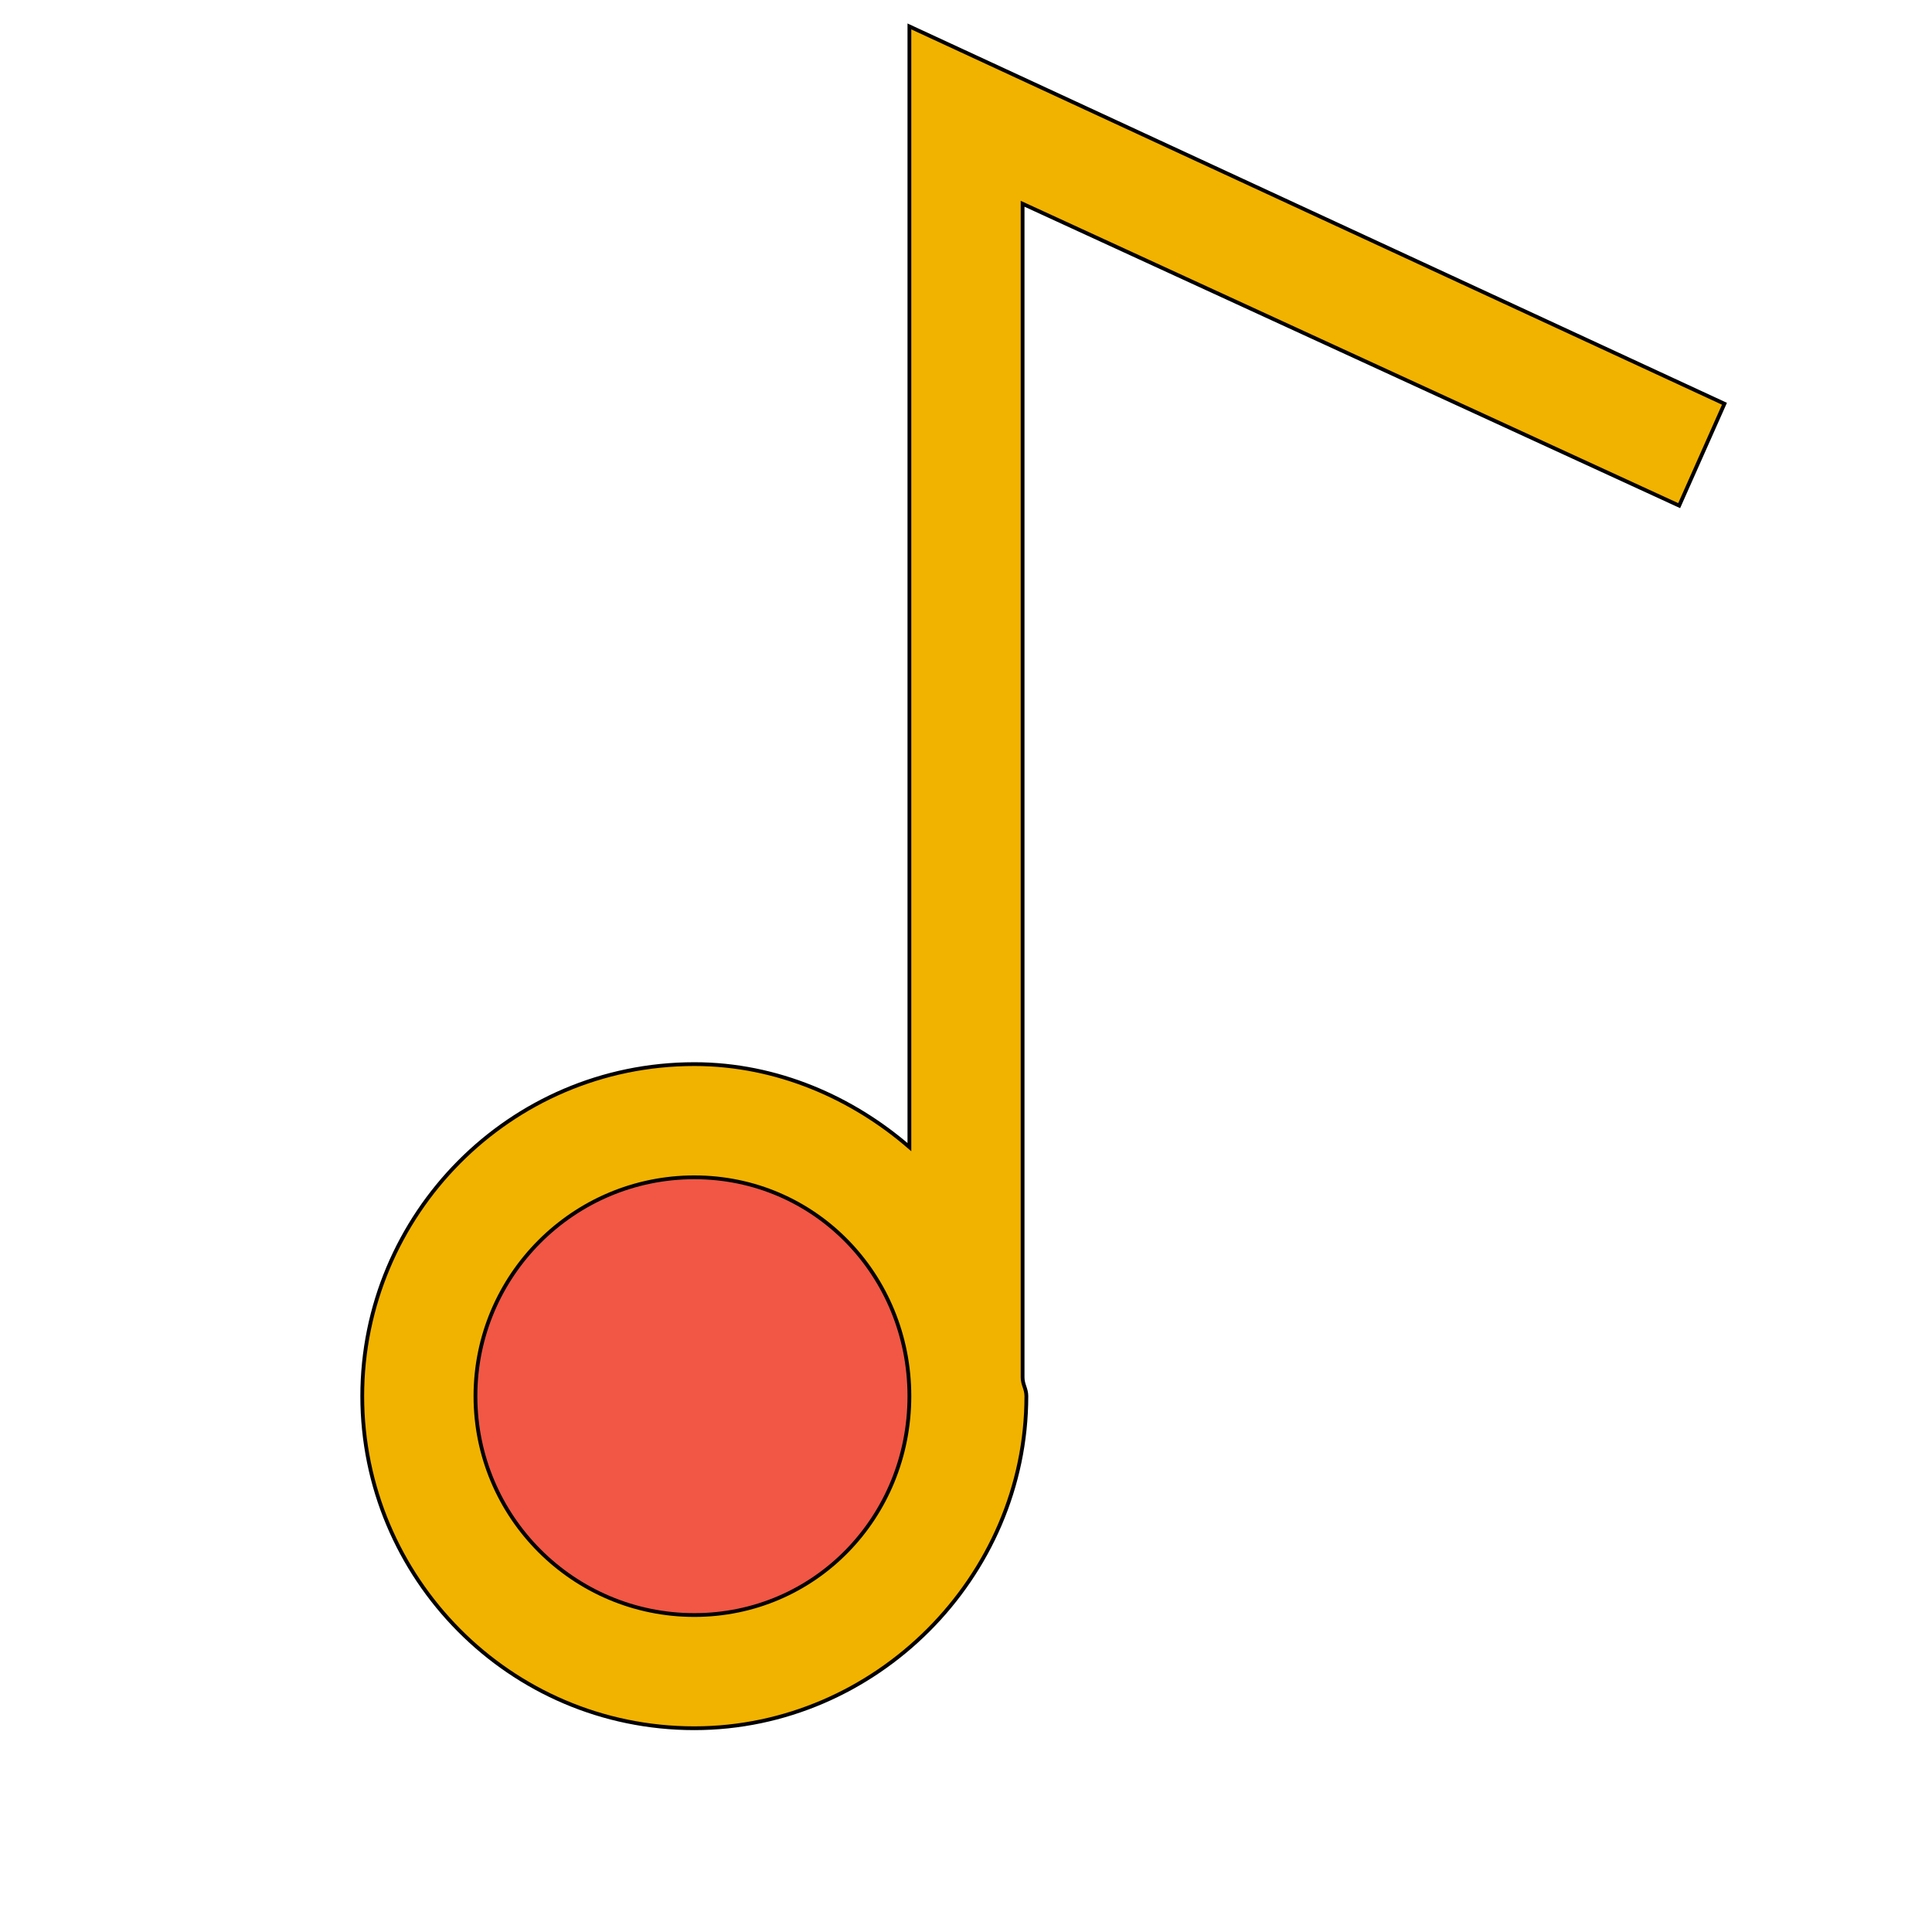
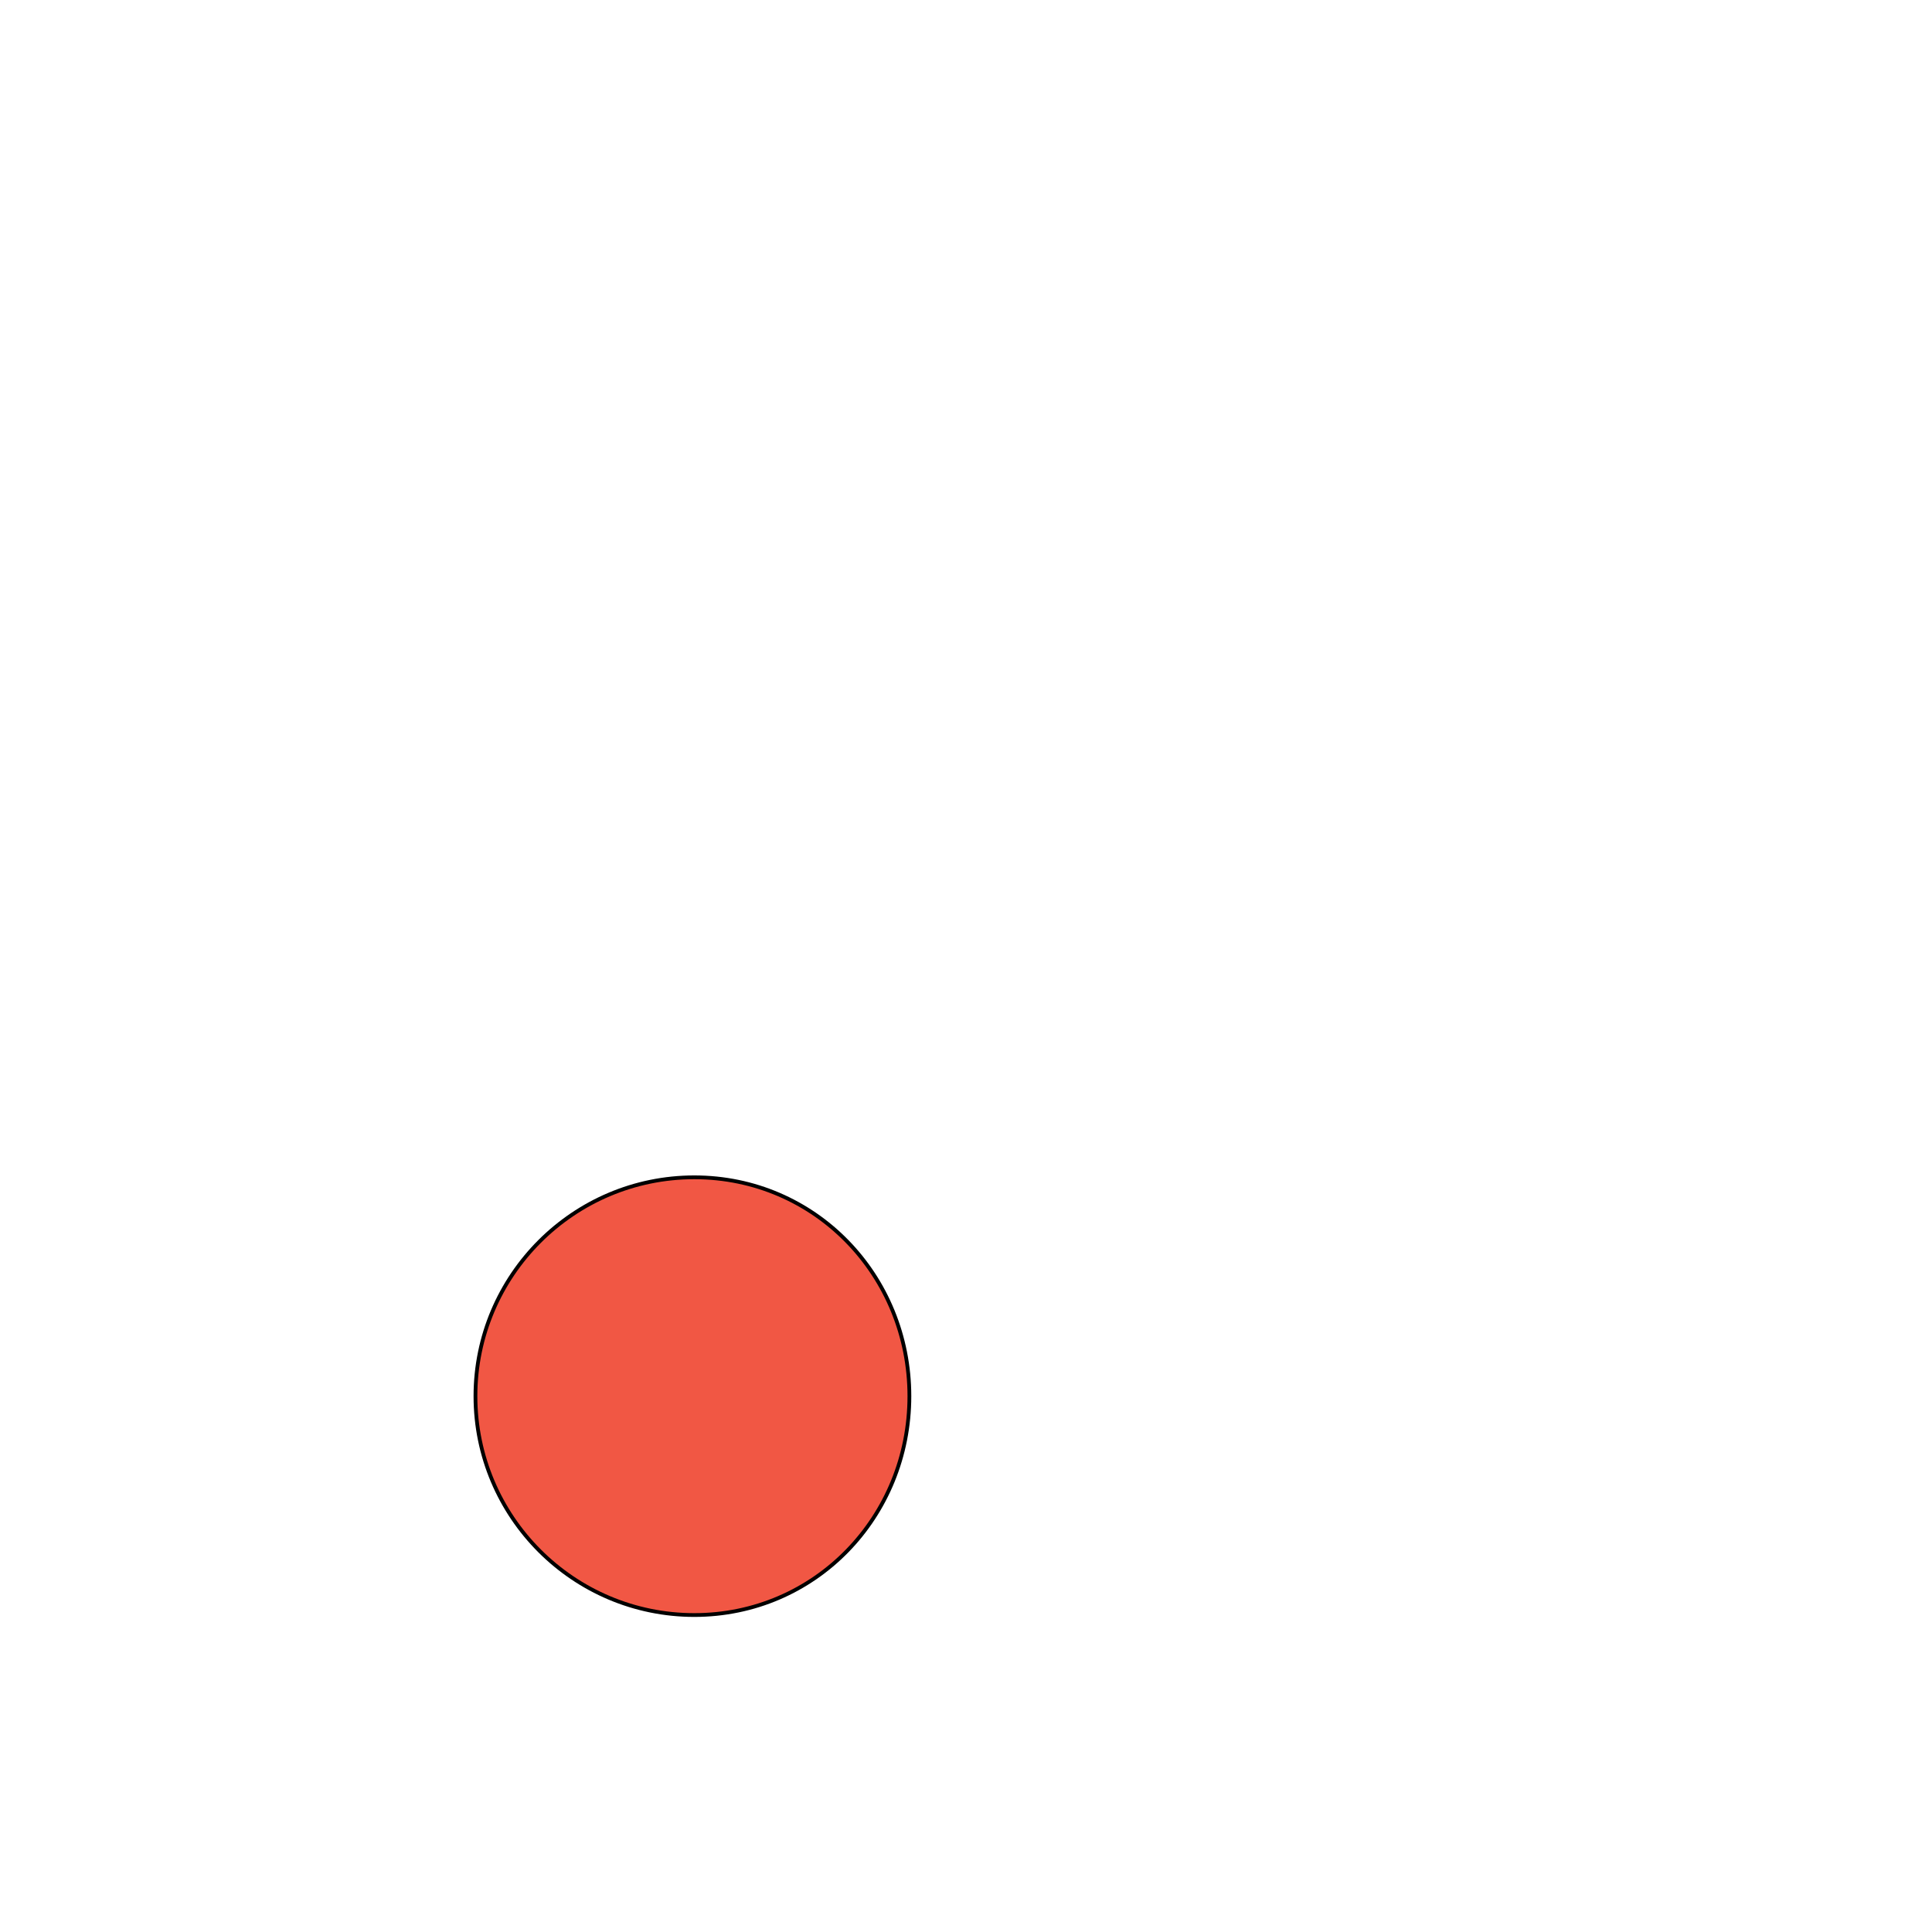
<svg xmlns="http://www.w3.org/2000/svg" id="th_the_music" width="100%" height="100%" version="1.1" preserveAspectRatio="xMidYMin slice" data-uid="the_music" data-keyword="the_music" viewBox="0 0 512 512" data-colors="[&quot;#f2b200&quot;,&quot;#f15744&quot;]">
  <defs id="SvgjsDefs55866" />
-   <path id="th_the_music_0" d="M445 134L457 107L241 7L241 304C226 291 206 282 184 282C135 282 96 322 96 370C96 418 135 458 184 458C232 458 272 418 272 370C272 368 271 367 271 365L271 54Z " fill-rule="evenodd" fill="#f2b200" stroke-width="1" stroke="#000000" />
  <path id="th_the_music_1" d="M184 428C152 428 126 402 126 370C126 338 152 312 184 312C216 312 241 338 241 370C241 402 216 428 184 428Z " fill-rule="evenodd" fill="#f15744" stroke-width="1" stroke="#000000" />
</svg>